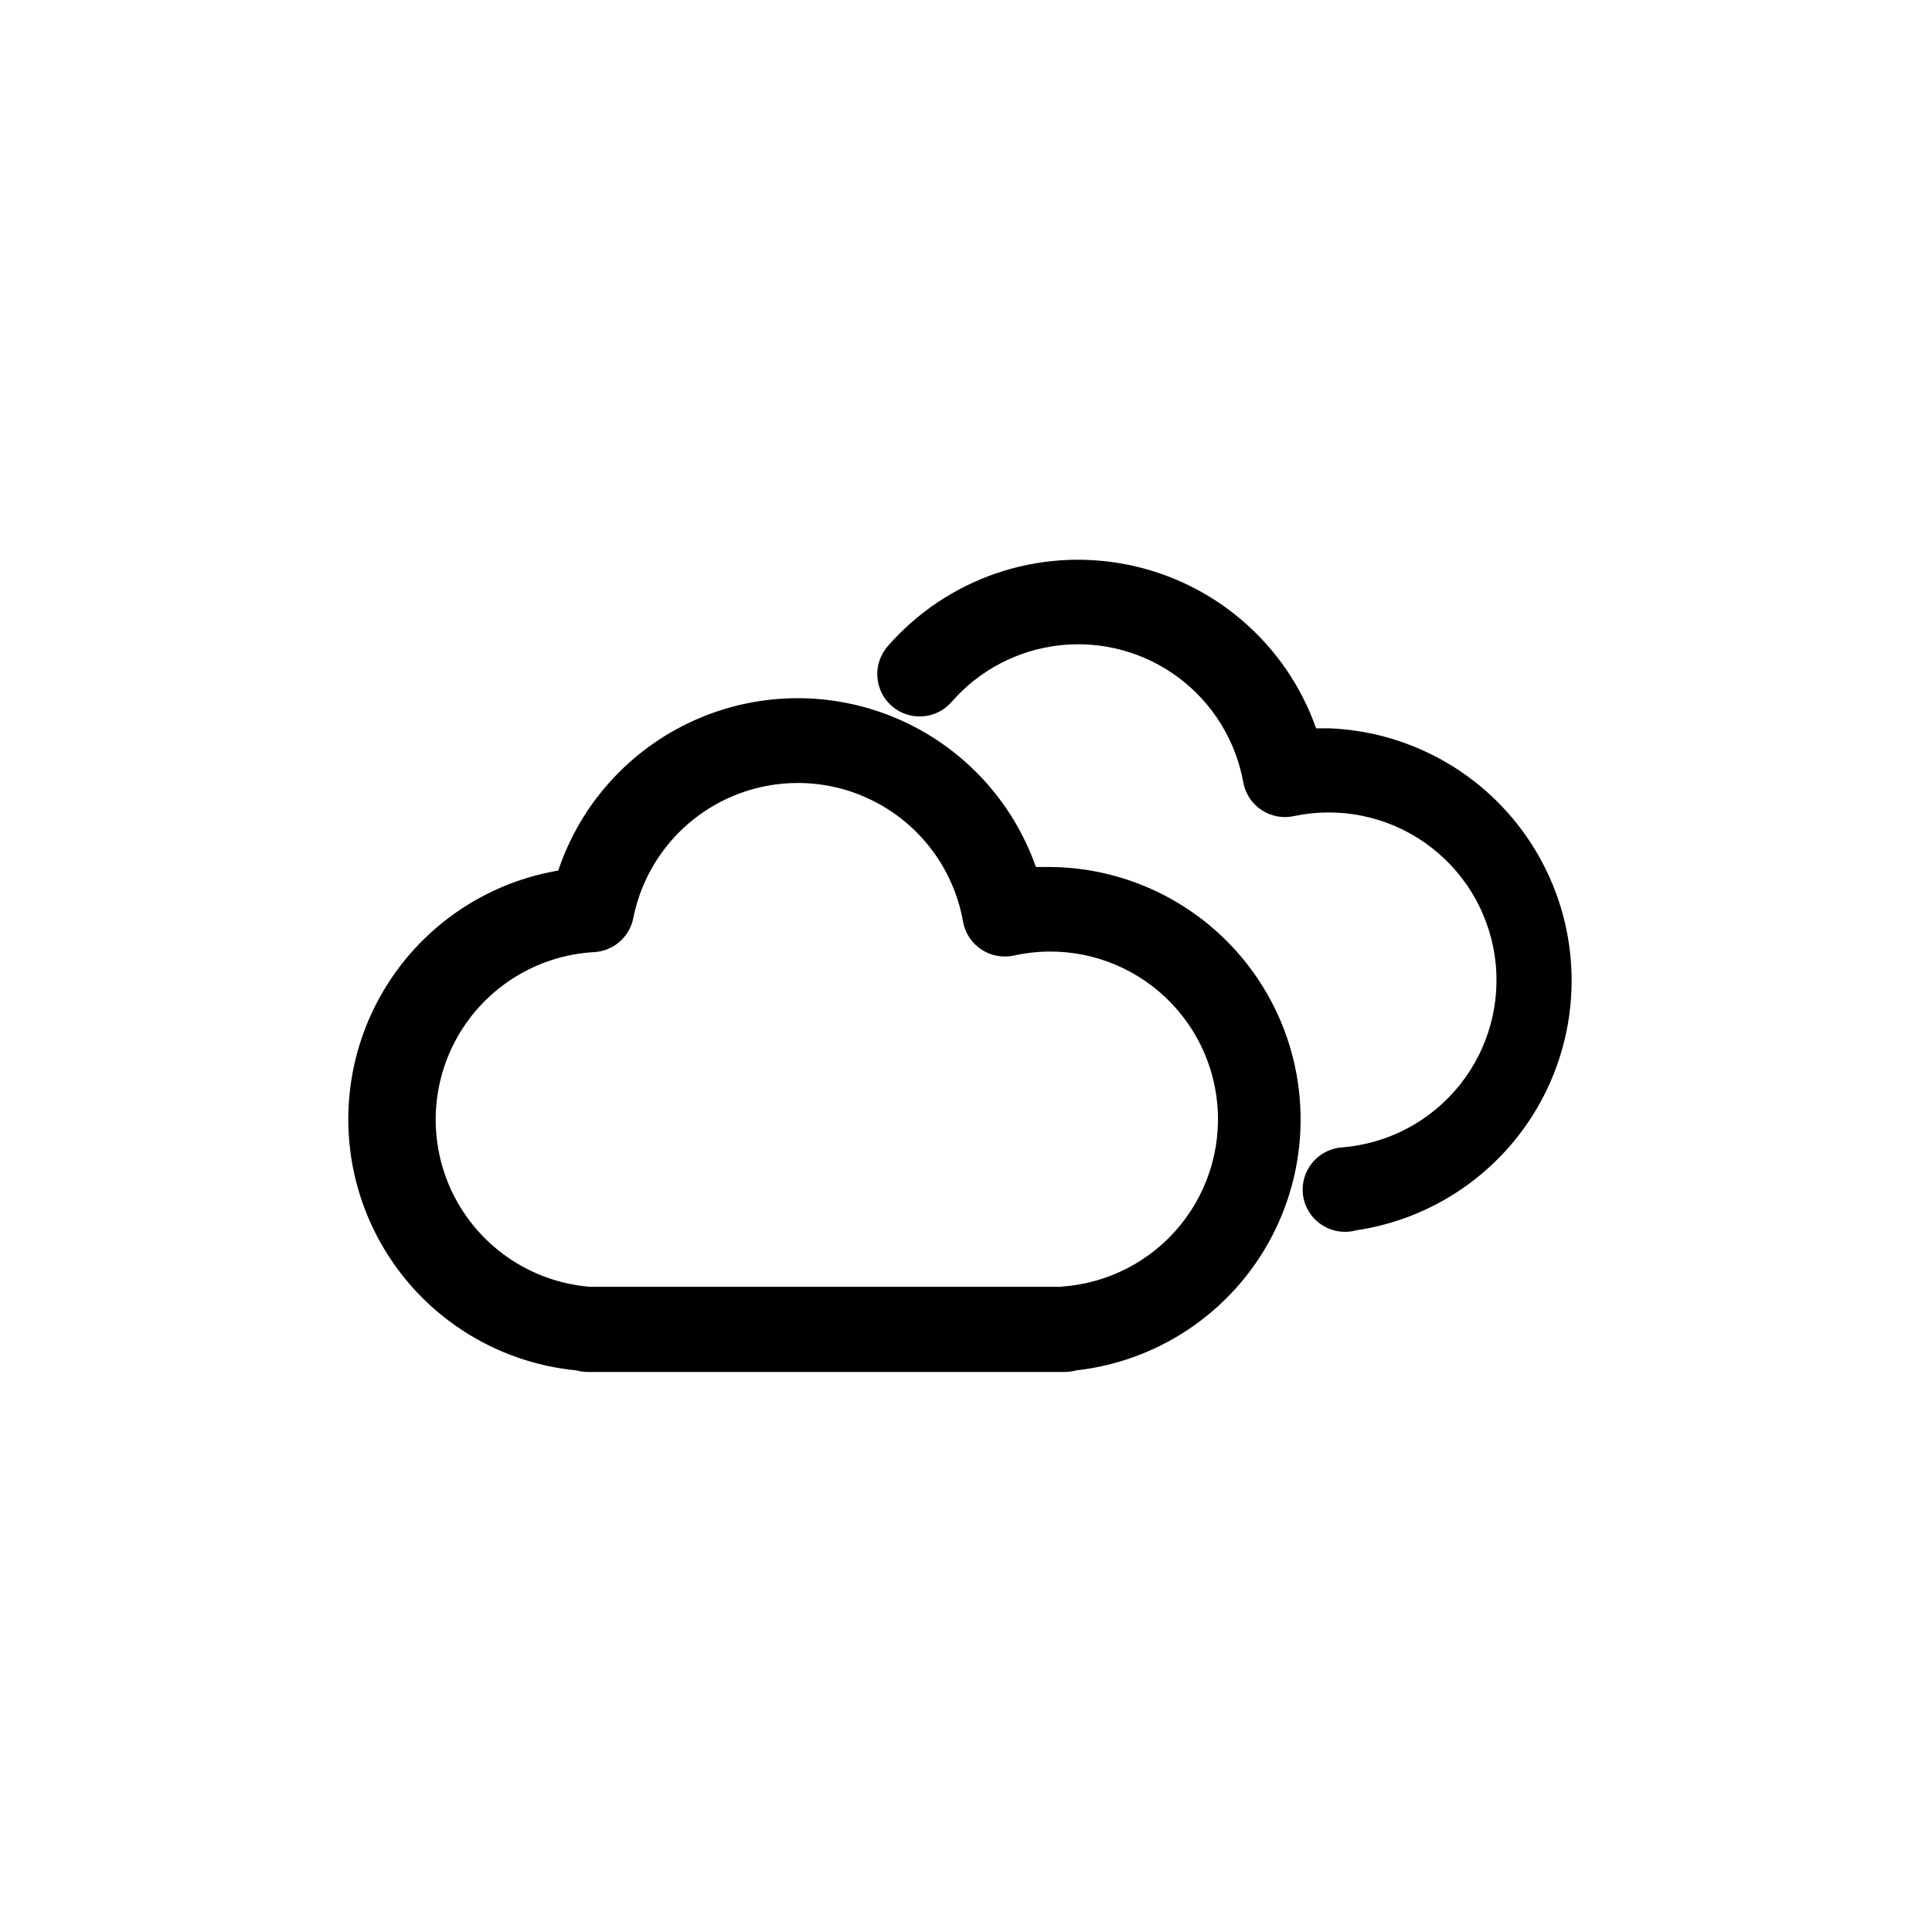
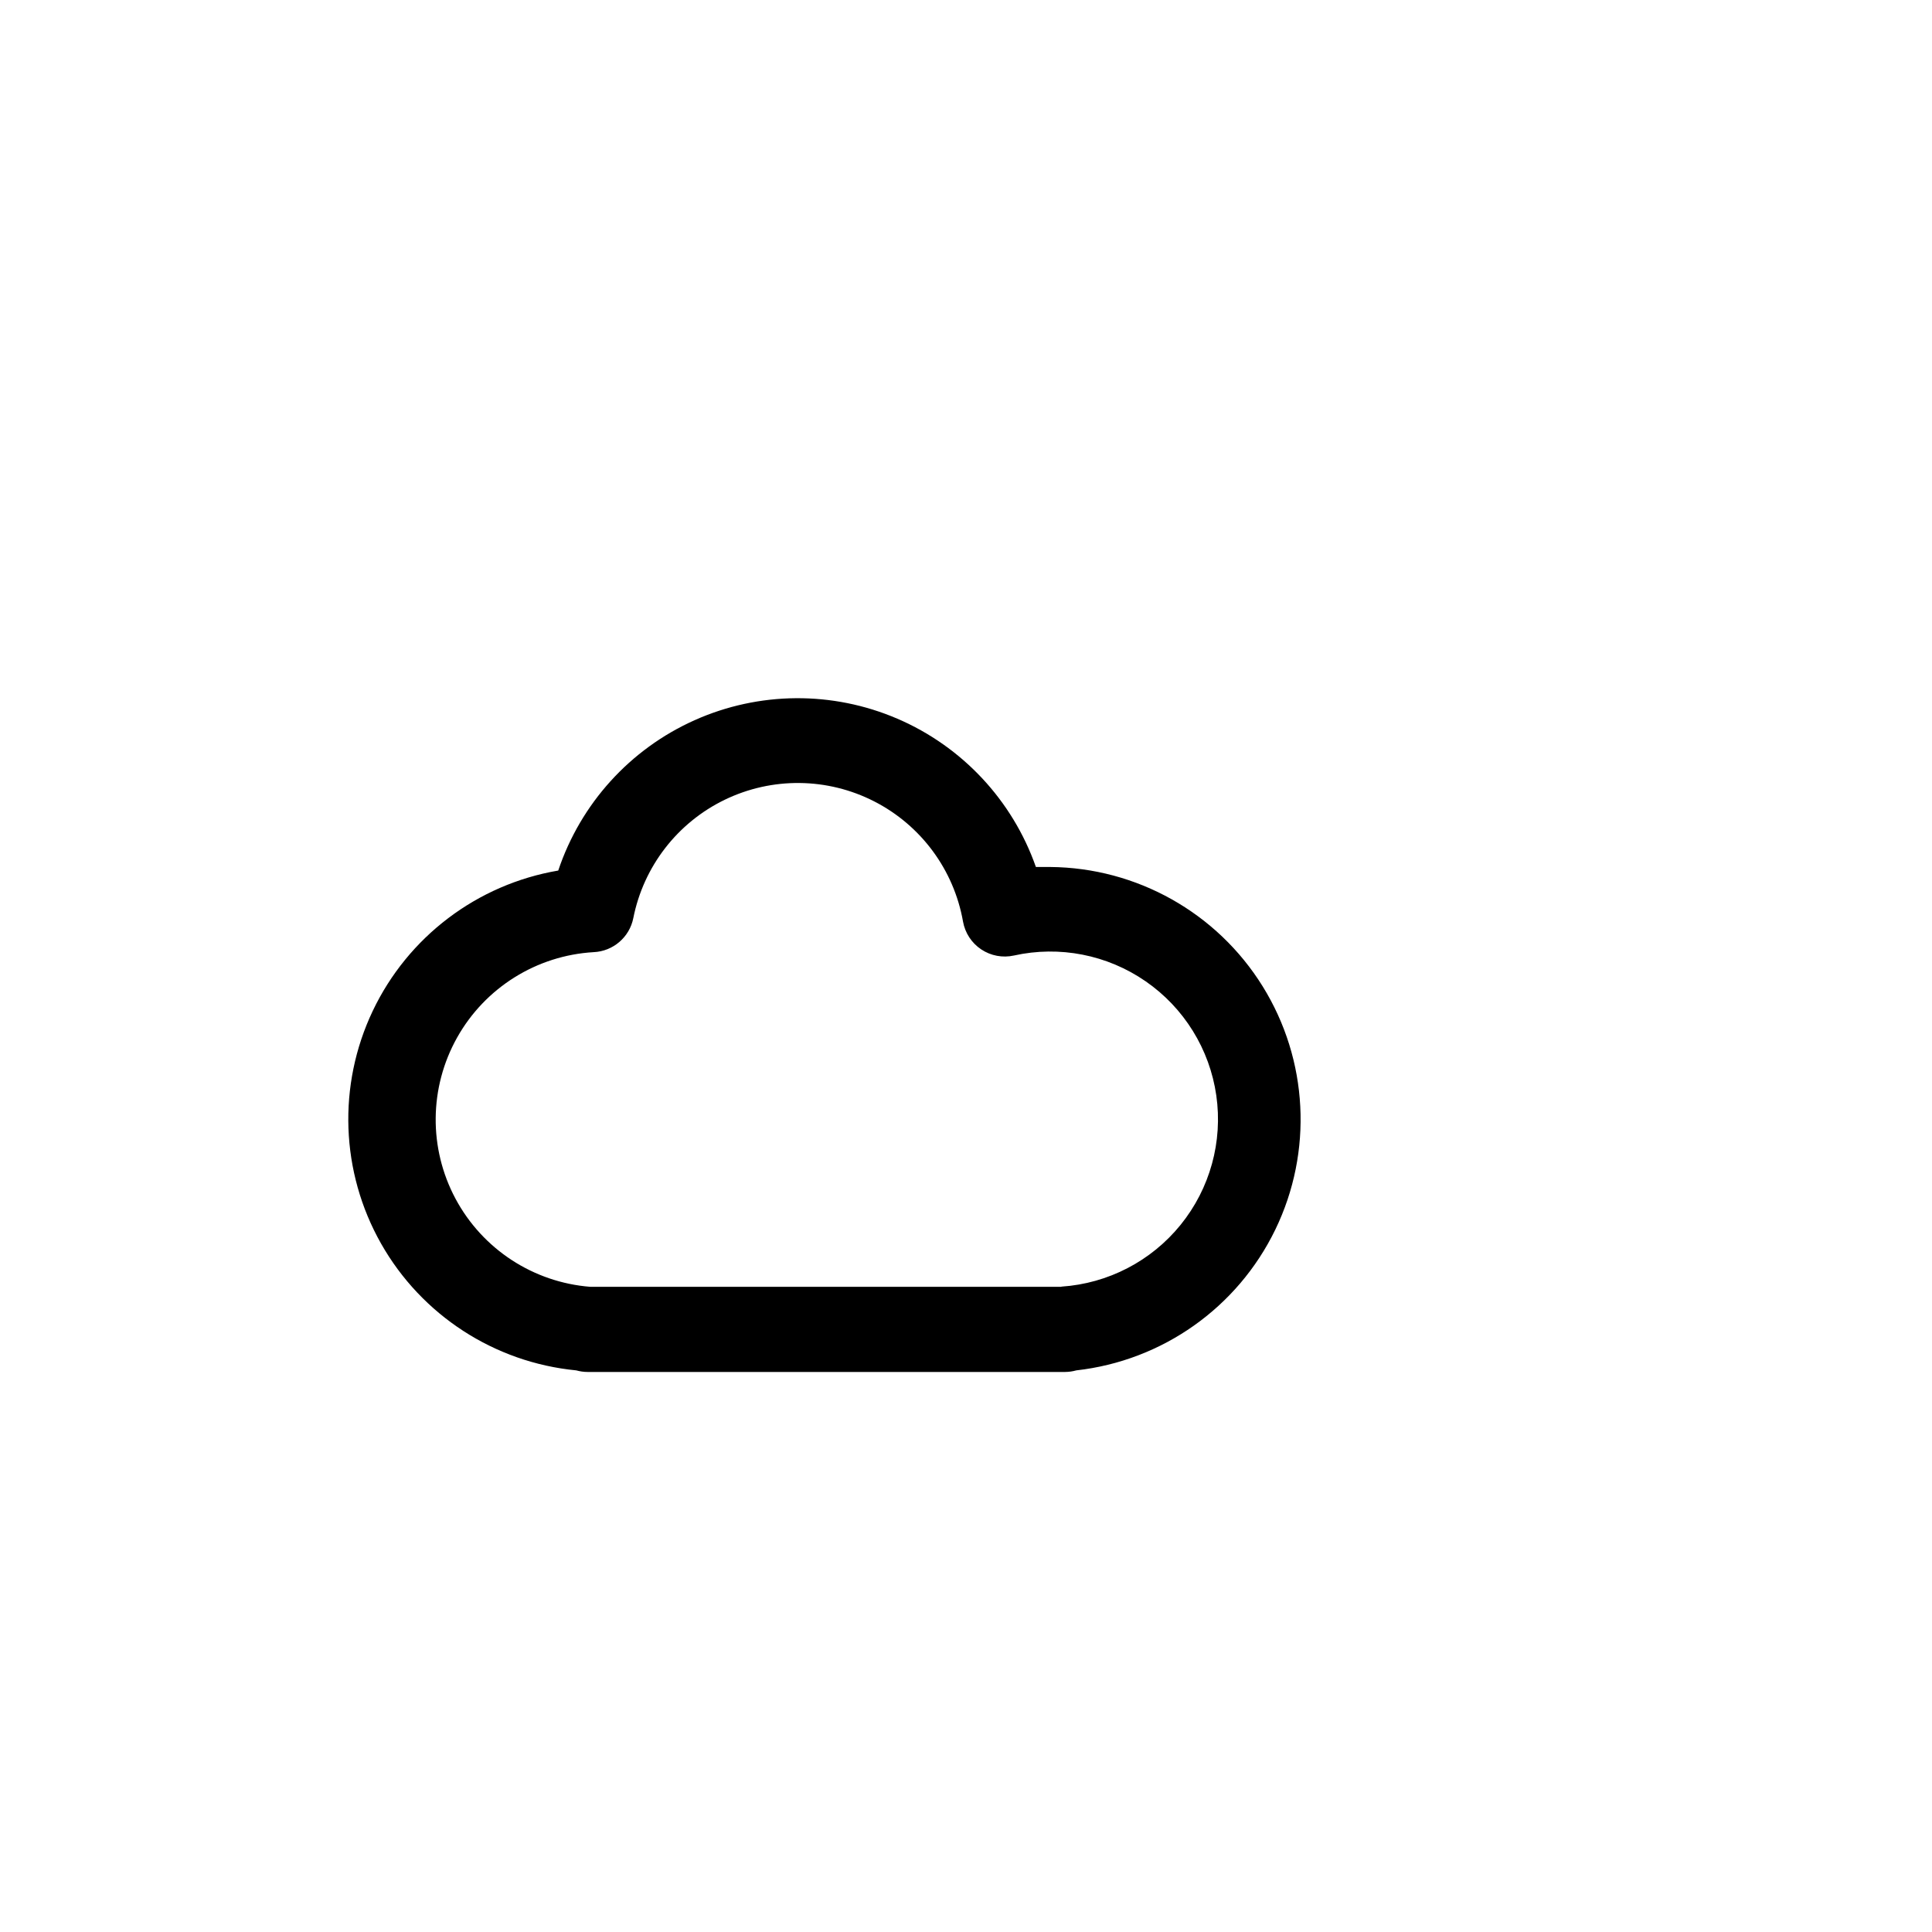
<svg xmlns="http://www.w3.org/2000/svg" fill="#000000" width="800px" height="800px" version="1.1" viewBox="144 144 512 512">
  <g>
    <path d="m422.3 373.76h-3.777c-6.203-17.652-19.512-31.902-36.703-39.293-17.188-7.387-36.688-7.242-53.766 0.402-17.078 7.644-30.176 22.094-36.113 39.836-21.477 3.656-39.828 17.547-49.176 37.23-9.344 19.68-8.516 42.68 2.223 61.637 10.742 18.957 30.043 31.492 51.73 33.594 0.973 0.273 1.98 0.414 2.988 0.418h126.53c1.012-0.004 2.019-0.145 2.992-0.418 22.809-2.562 42.715-16.637 52.734-37.285 10.02-20.652 8.758-44.996-3.348-64.5-12.105-19.5-33.363-31.438-56.316-31.621zm2.992 111.26h-124.85 0.004c-15.117-1.18-28.59-9.988-35.738-23.359-7.148-13.375-6.984-29.469 0.43-42.695 7.414-13.223 21.062-21.758 36.199-22.637 5.156-0.238 9.488-3.961 10.496-9.027 2.711-13.668 11.68-25.277 24.223-31.355 12.543-6.074 27.211-5.918 39.617 0.43 12.41 6.348 21.125 18.145 23.539 31.871 0.543 3.008 2.285 5.668 4.832 7.359 2.547 1.695 5.672 2.277 8.656 1.617 12.078-2.684 24.73-0.207 34.906 6.832 10.18 7.035 16.965 17.996 18.723 30.246 1.758 12.246-1.668 24.676-9.457 34.289-7.789 9.617-19.23 15.551-31.578 16.379z" />
-     <path d="m496.56 337.02h-3.777c-7.906-22.445-27.137-39-50.504-43.484-23.371-4.484-47.363 3.781-63.012 21.703-4.086 4.668-3.617 11.762 1.051 15.852 4.664 4.086 11.762 3.613 15.848-1.051 7.367-8.48 17.672-13.859 28.84-15.051 11.172-1.191 22.379 1.887 31.371 8.625 8.988 6.734 15.098 16.625 17.094 27.68 0.539 3.008 2.285 5.668 4.828 7.359 2.547 1.695 5.672 2.277 8.656 1.613 12.016-2.535 24.547 0.012 34.617 7.043 10.074 7.027 16.789 17.906 18.555 30.062 1.766 12.152-1.578 24.496-9.234 34.098-7.656 9.602-18.941 15.609-31.184 16.598-5.894 0.387-10.48 5.273-10.496 11.18 0.008 3.492 1.641 6.781 4.418 8.898 2.777 2.117 6.383 2.824 9.75 1.91 22.148-3.277 41.188-17.41 50.73-37.66s8.332-43.934-3.234-63.102-31.953-31.281-54.316-32.273z" />
  </g>
</svg>